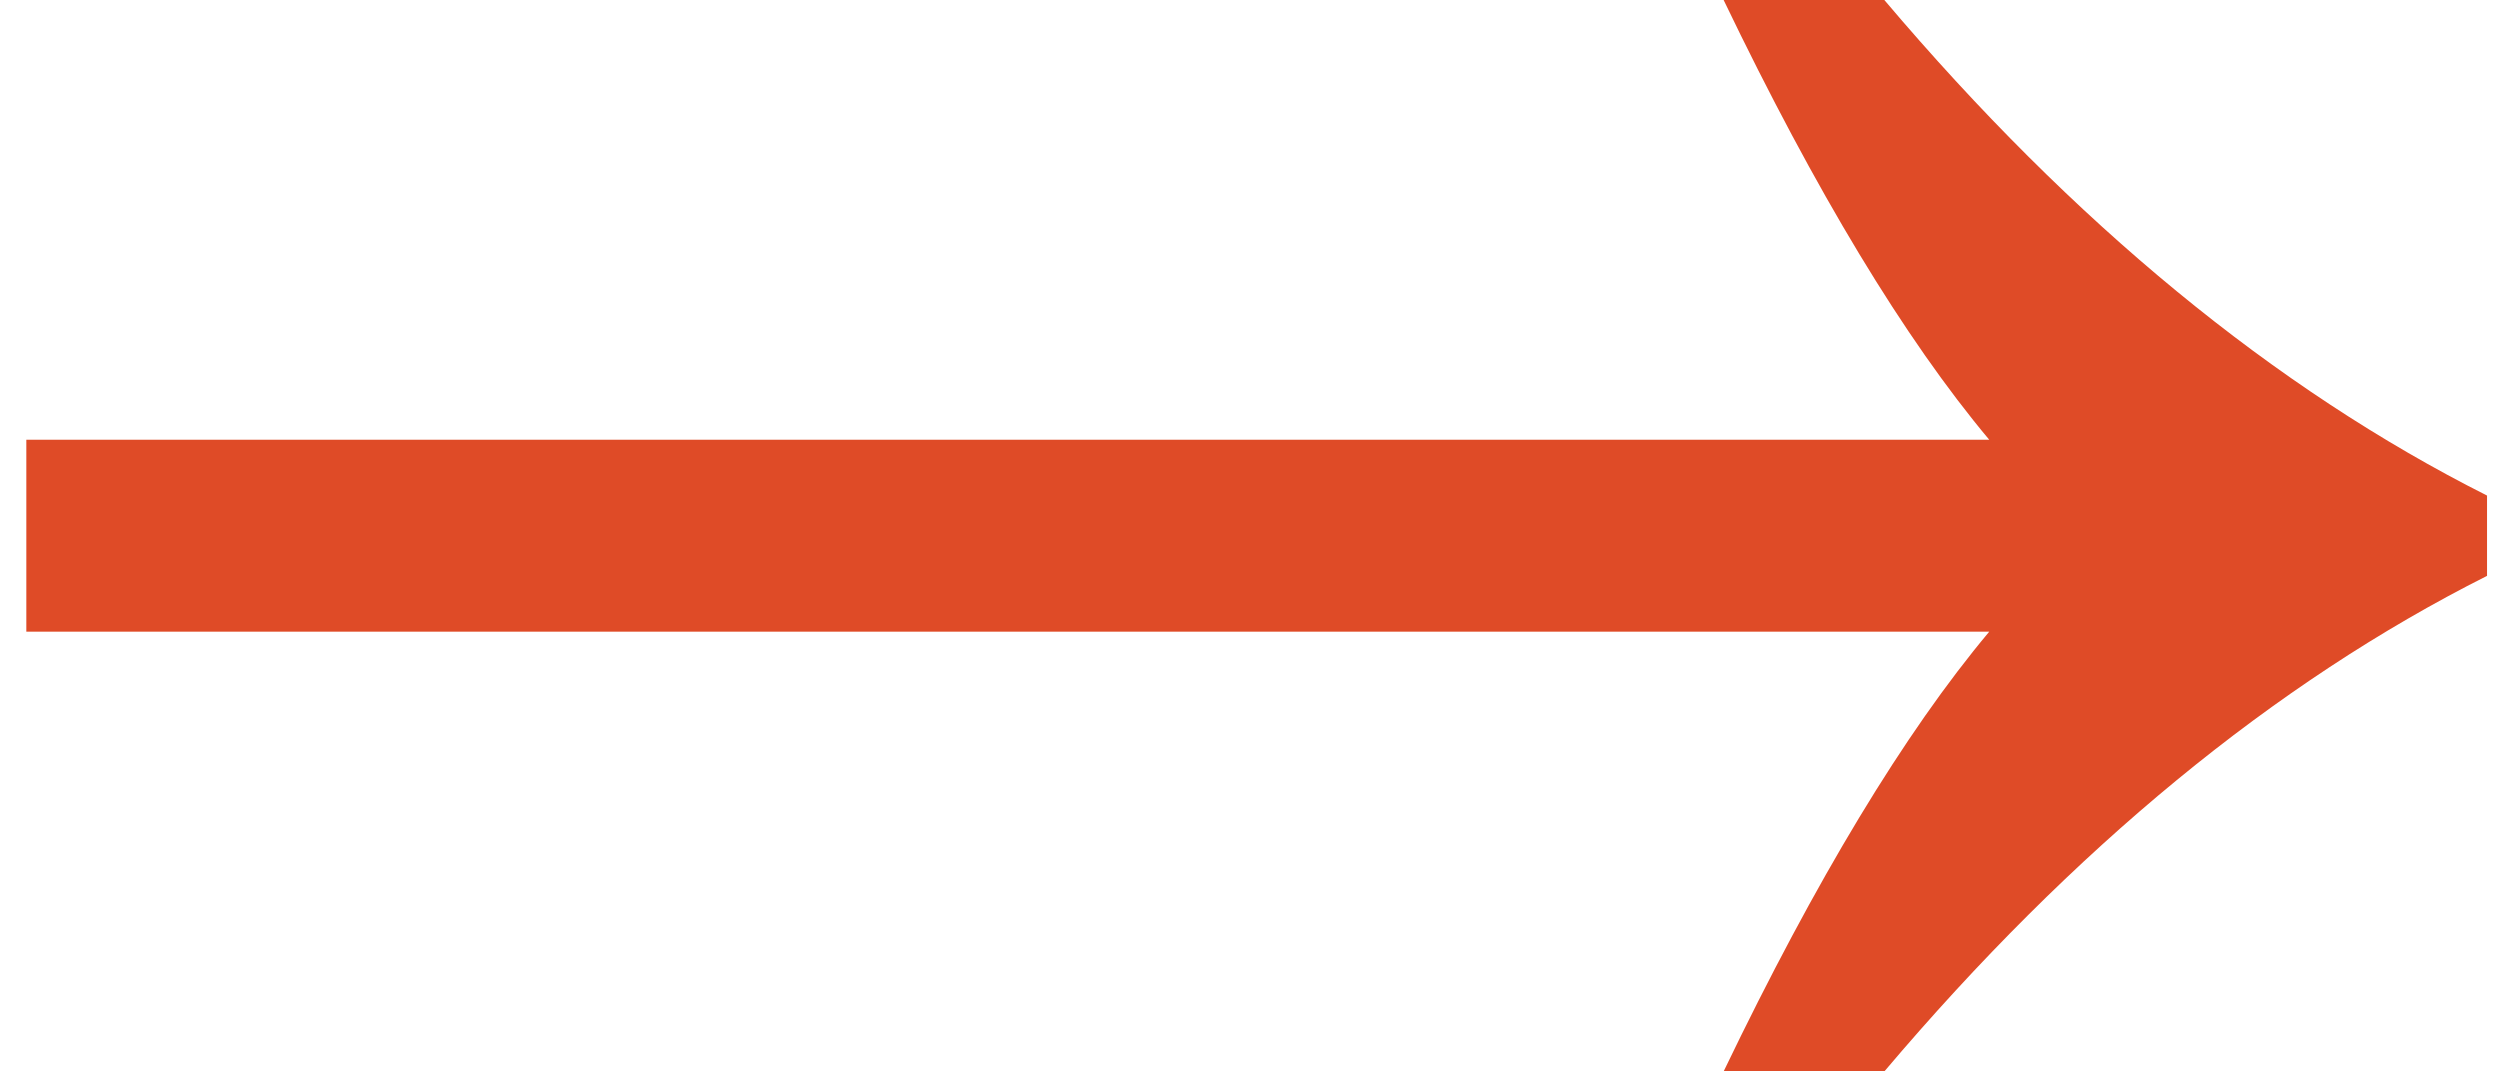
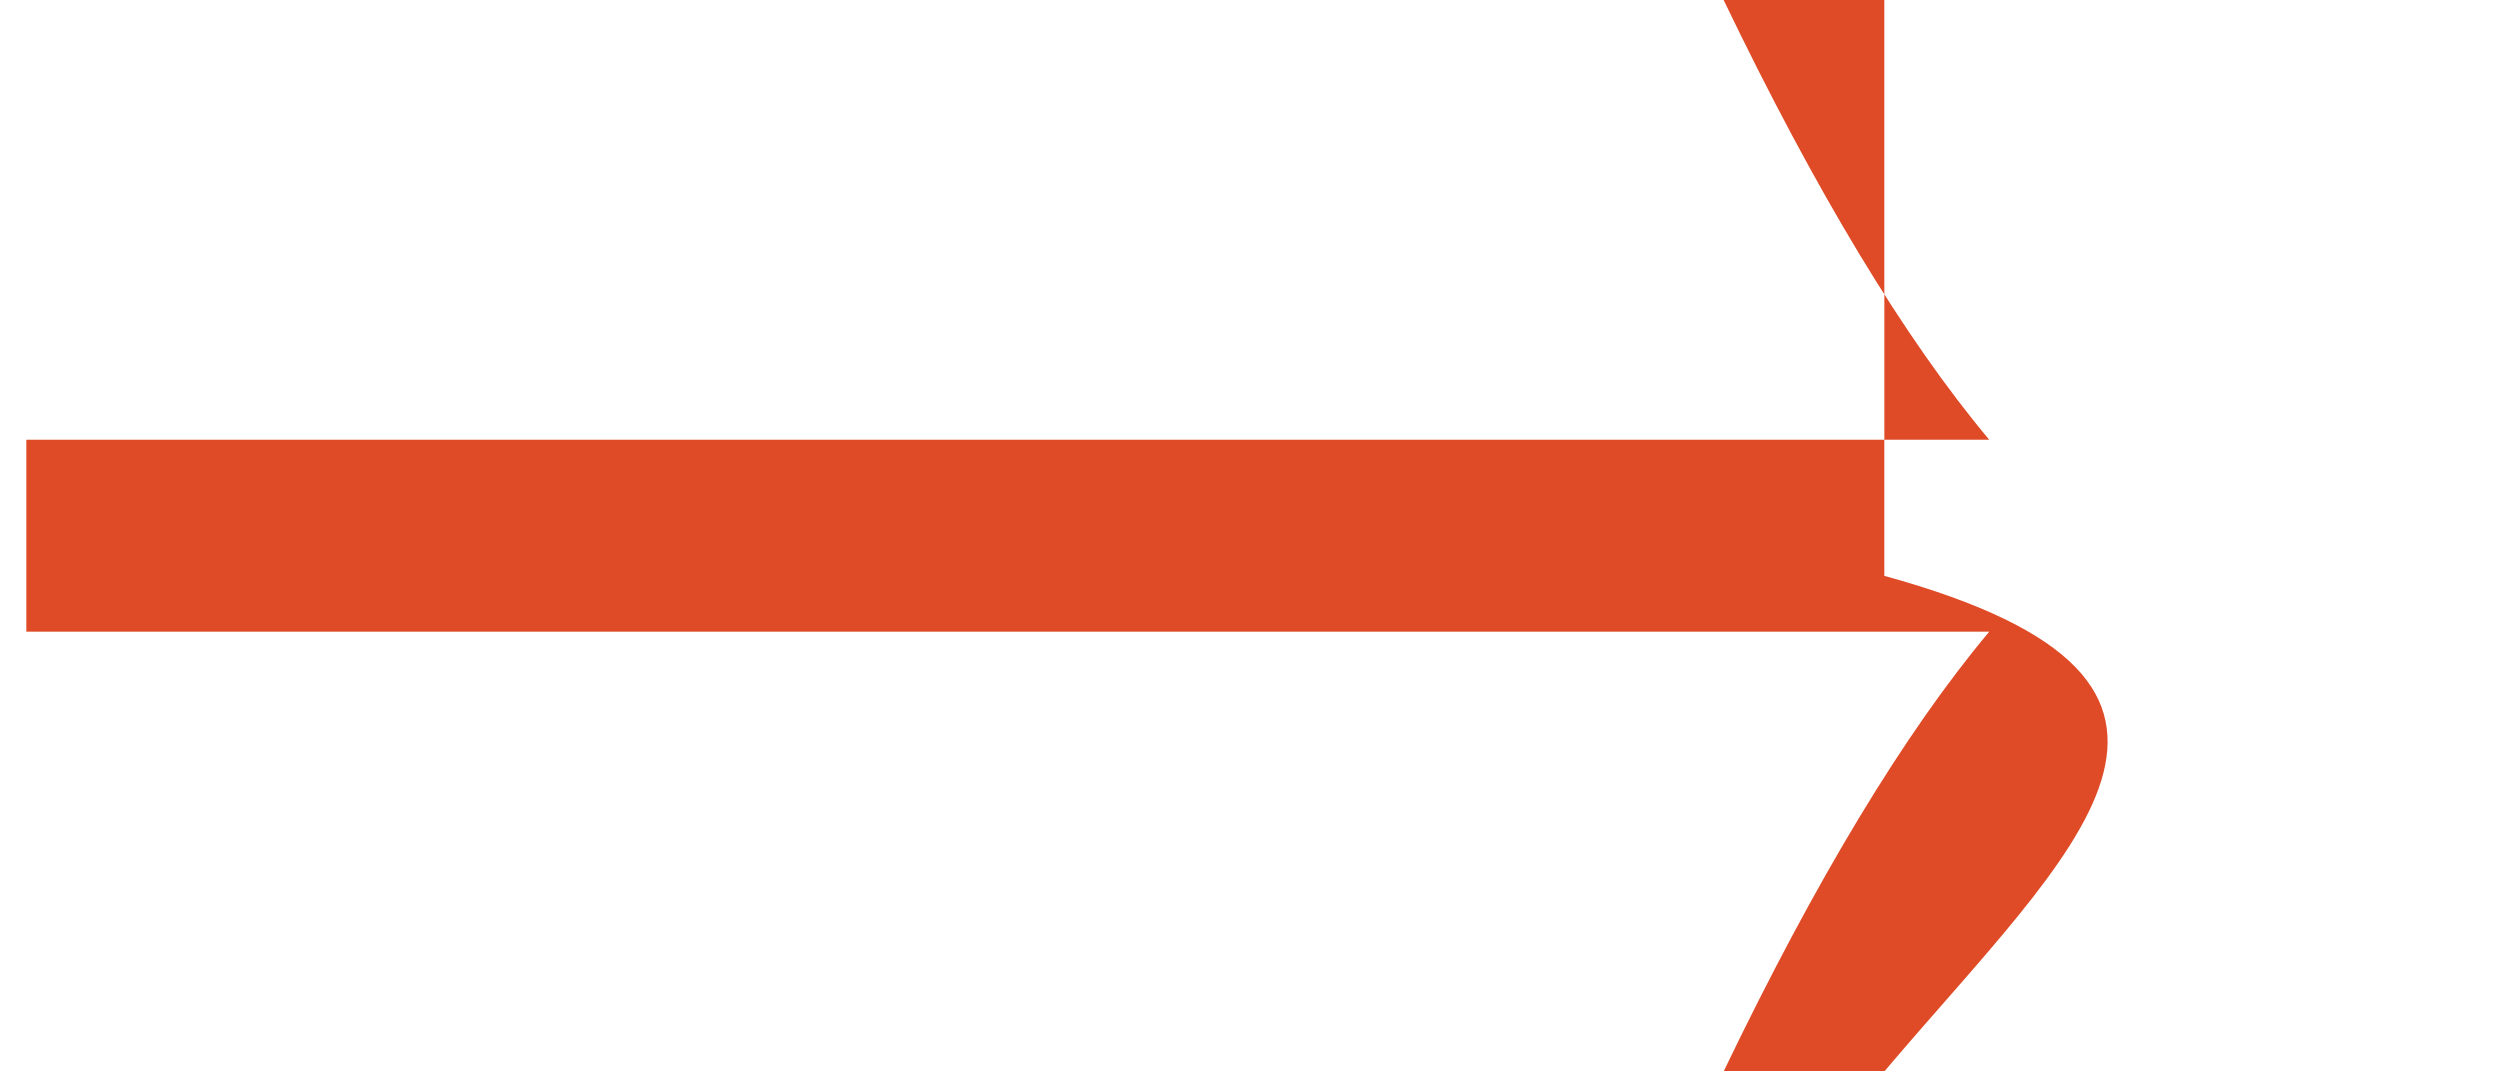
<svg xmlns="http://www.w3.org/2000/svg" width="49" height="21" viewBox="0 0 49 21" fill="none">
-   <path d="M38.989 8.619C37.327 6.635 35.592 3.763 33.783 0H36.933C40.637 4.375 44.575 7.612 48.746 9.713V11.287C44.575 13.387 40.637 16.625 36.933 21H33.783C35.592 17.238 37.327 14.365 38.989 12.381H0.516V8.619H38.989Z" fill="#DF4B27" />
+   <path d="M38.989 8.619C37.327 6.635 35.592 3.763 33.783 0H36.933V11.287C44.575 13.387 40.637 16.625 36.933 21H33.783C35.592 17.238 37.327 14.365 38.989 12.381H0.516V8.619H38.989Z" fill="#DF4B27" />
</svg>